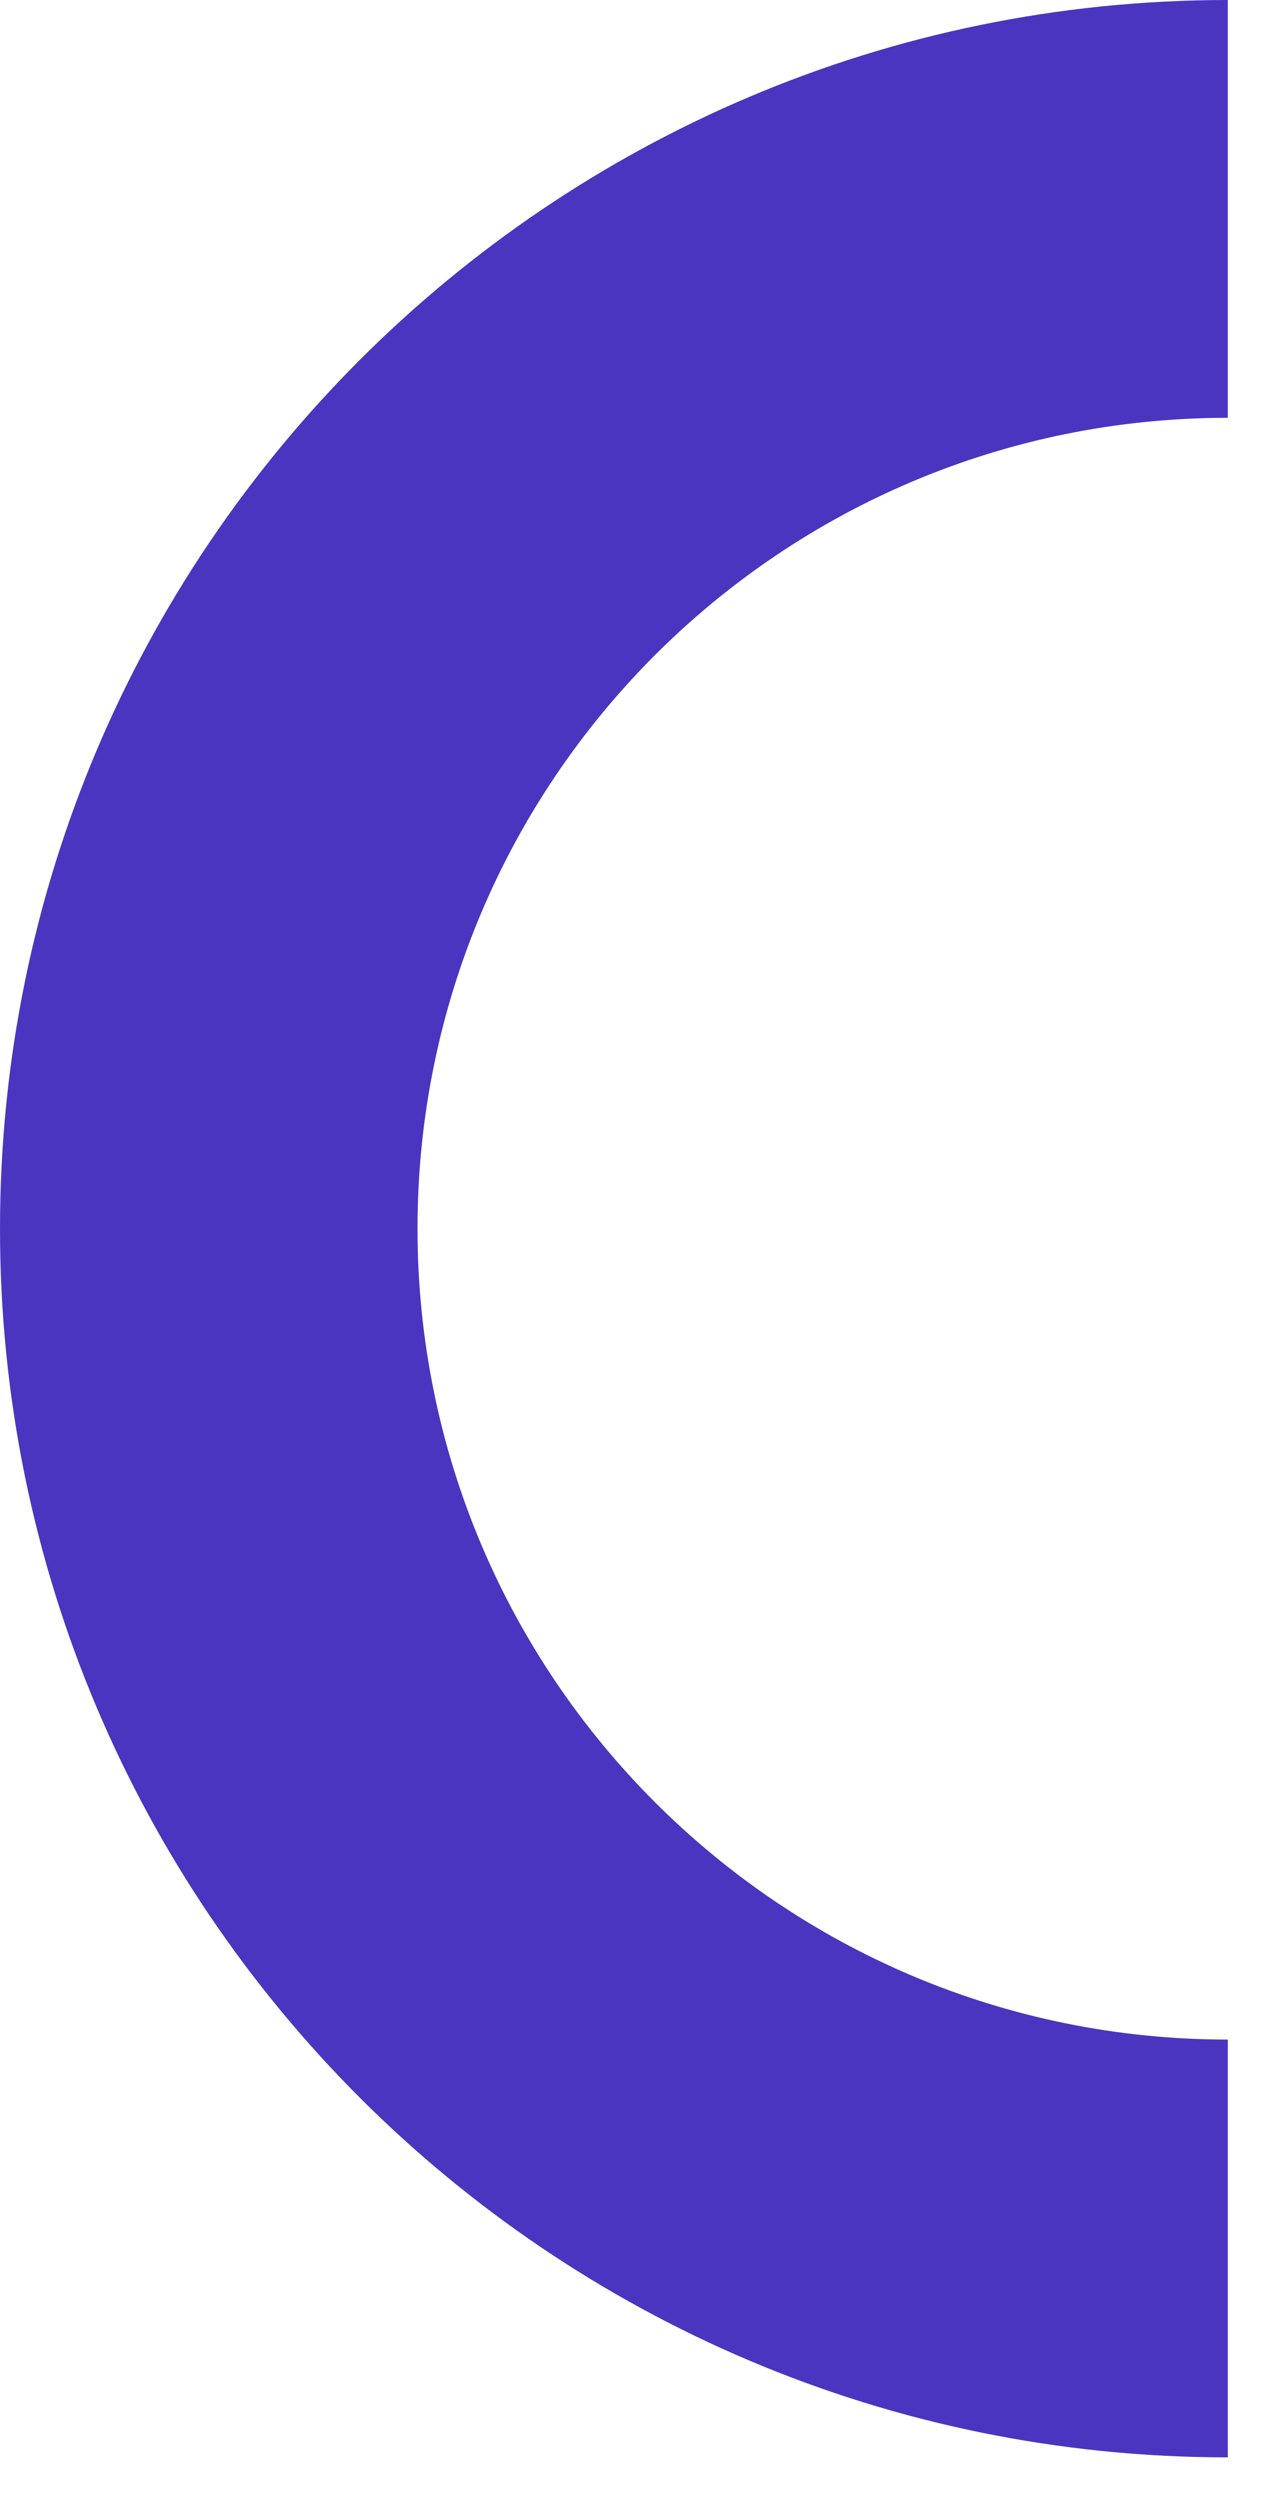
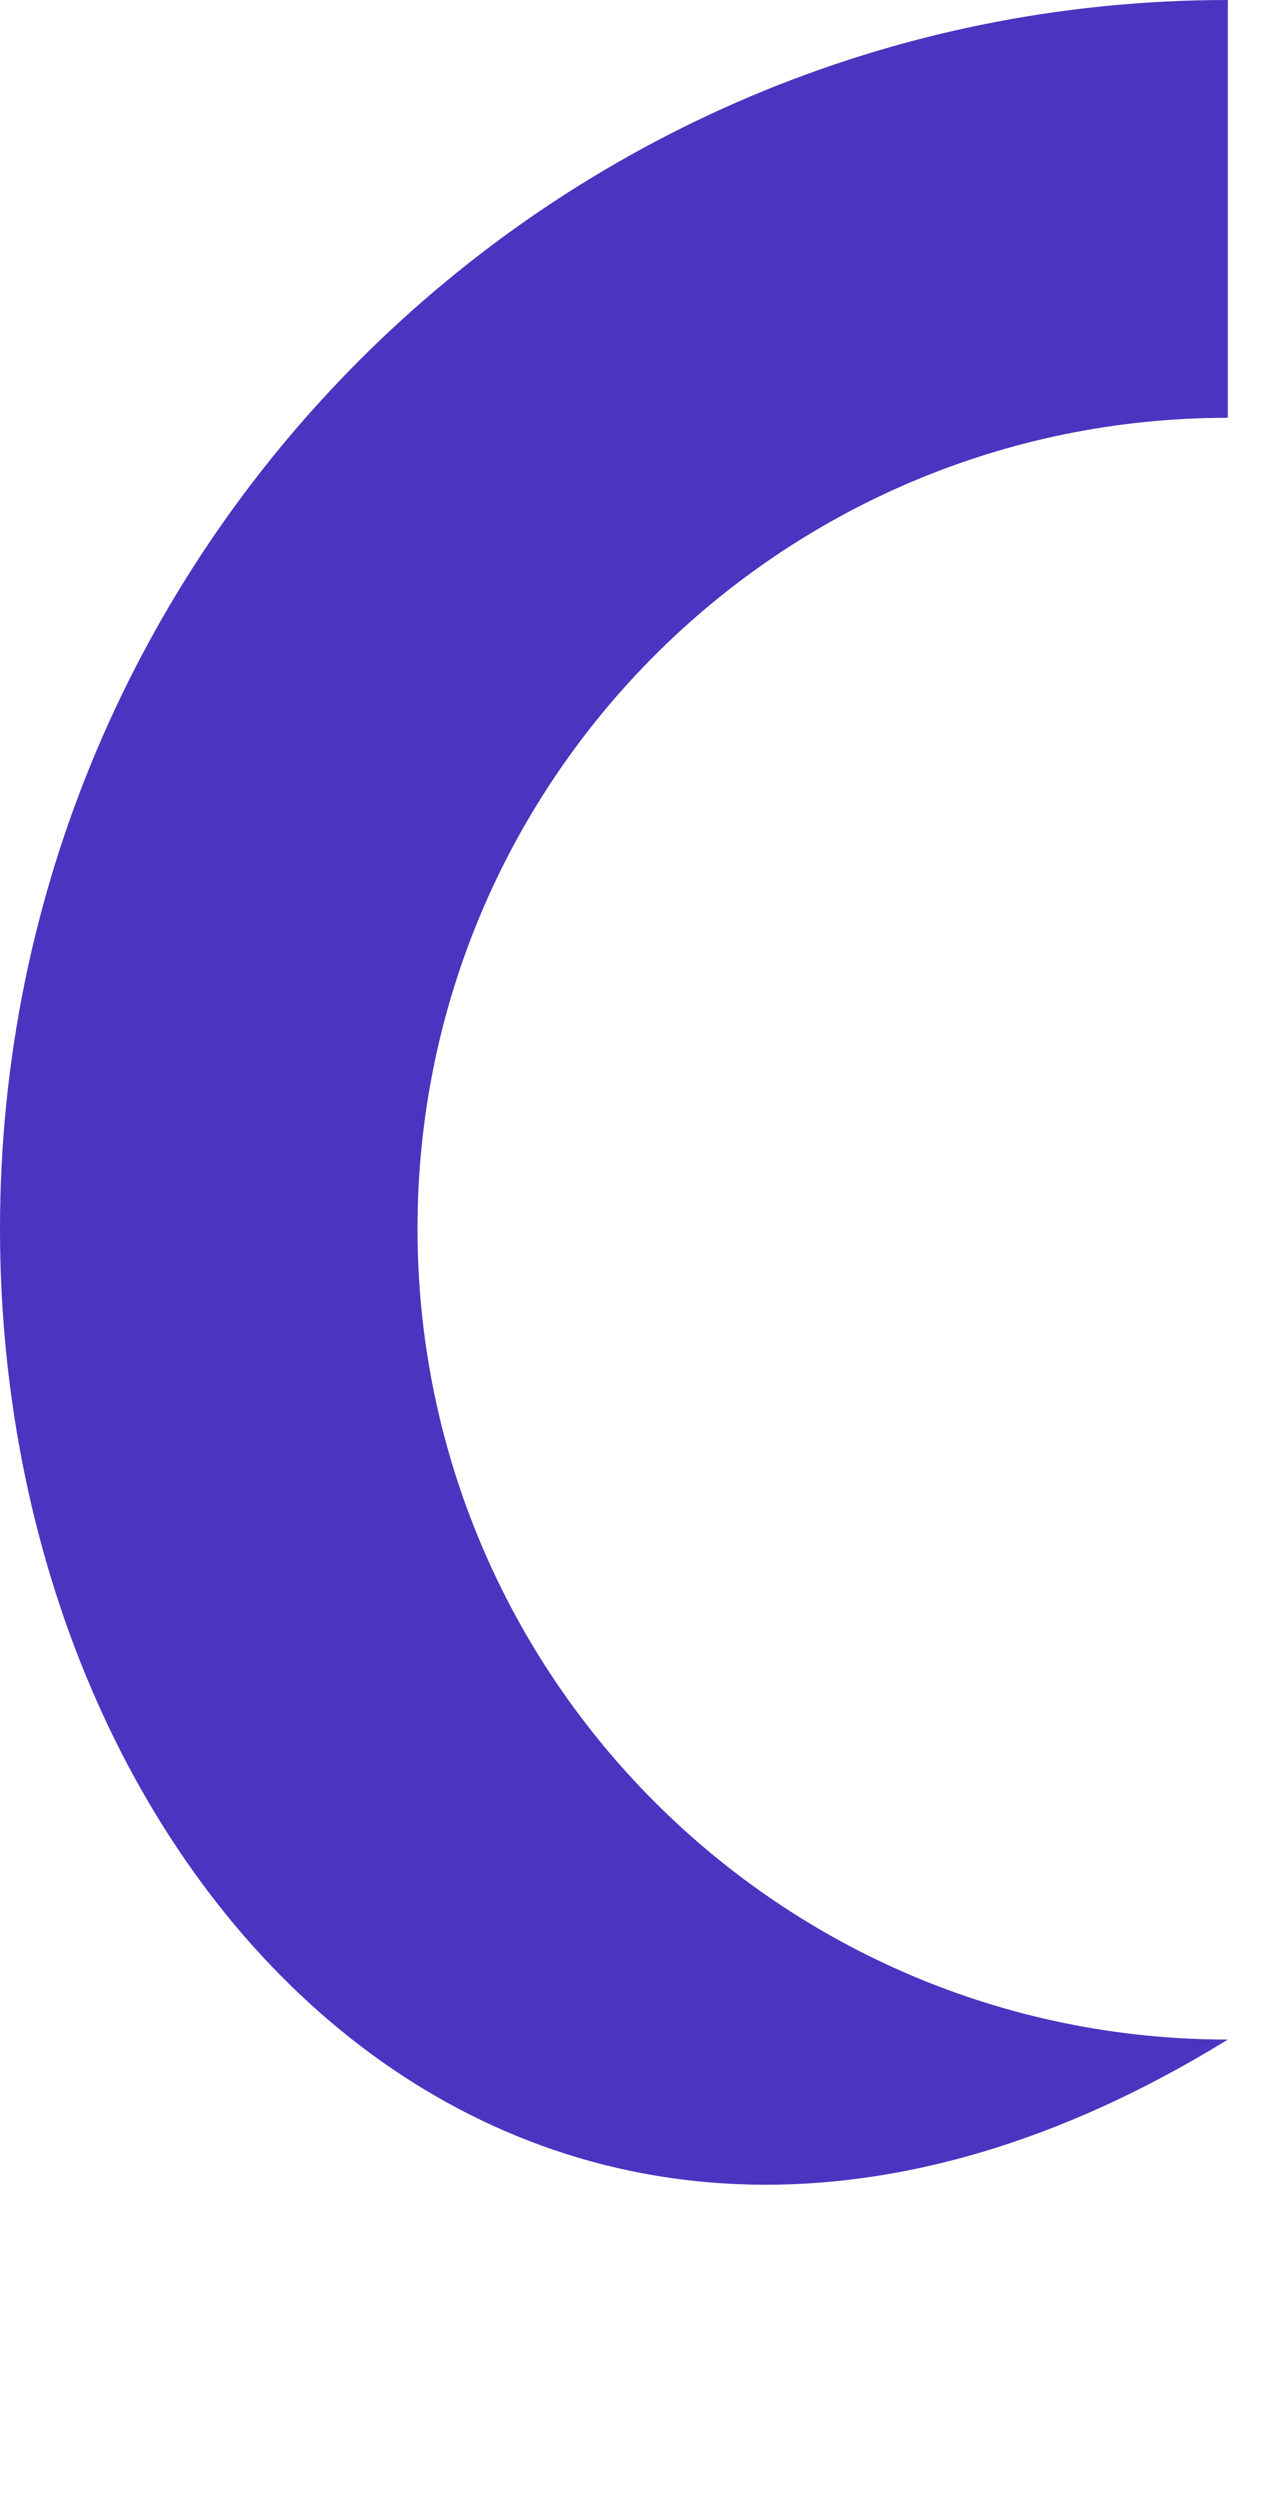
<svg xmlns="http://www.w3.org/2000/svg" width="19" height="37" viewBox="0 0 19 37" fill="none">
-   <path d="M18.183 6.183C11.554 6.183 6.183 11.554 6.183 18.183C6.183 24.811 11.554 30.183 18.183 30.183V36.366C8.143 36.366 3.8147e-06 28.226 3.8147e-06 18.186C3.8147e-06 8.146 8.143 0 18.183 0V6.183Z" fill="#4A35C0" />
+   <path d="M18.183 6.183C11.554 6.183 6.183 11.554 6.183 18.183C6.183 24.811 11.554 30.183 18.183 30.183C8.143 36.366 3.8147e-06 28.226 3.8147e-06 18.186C3.8147e-06 8.146 8.143 0 18.183 0V6.183Z" fill="#4A35C0" />
</svg>